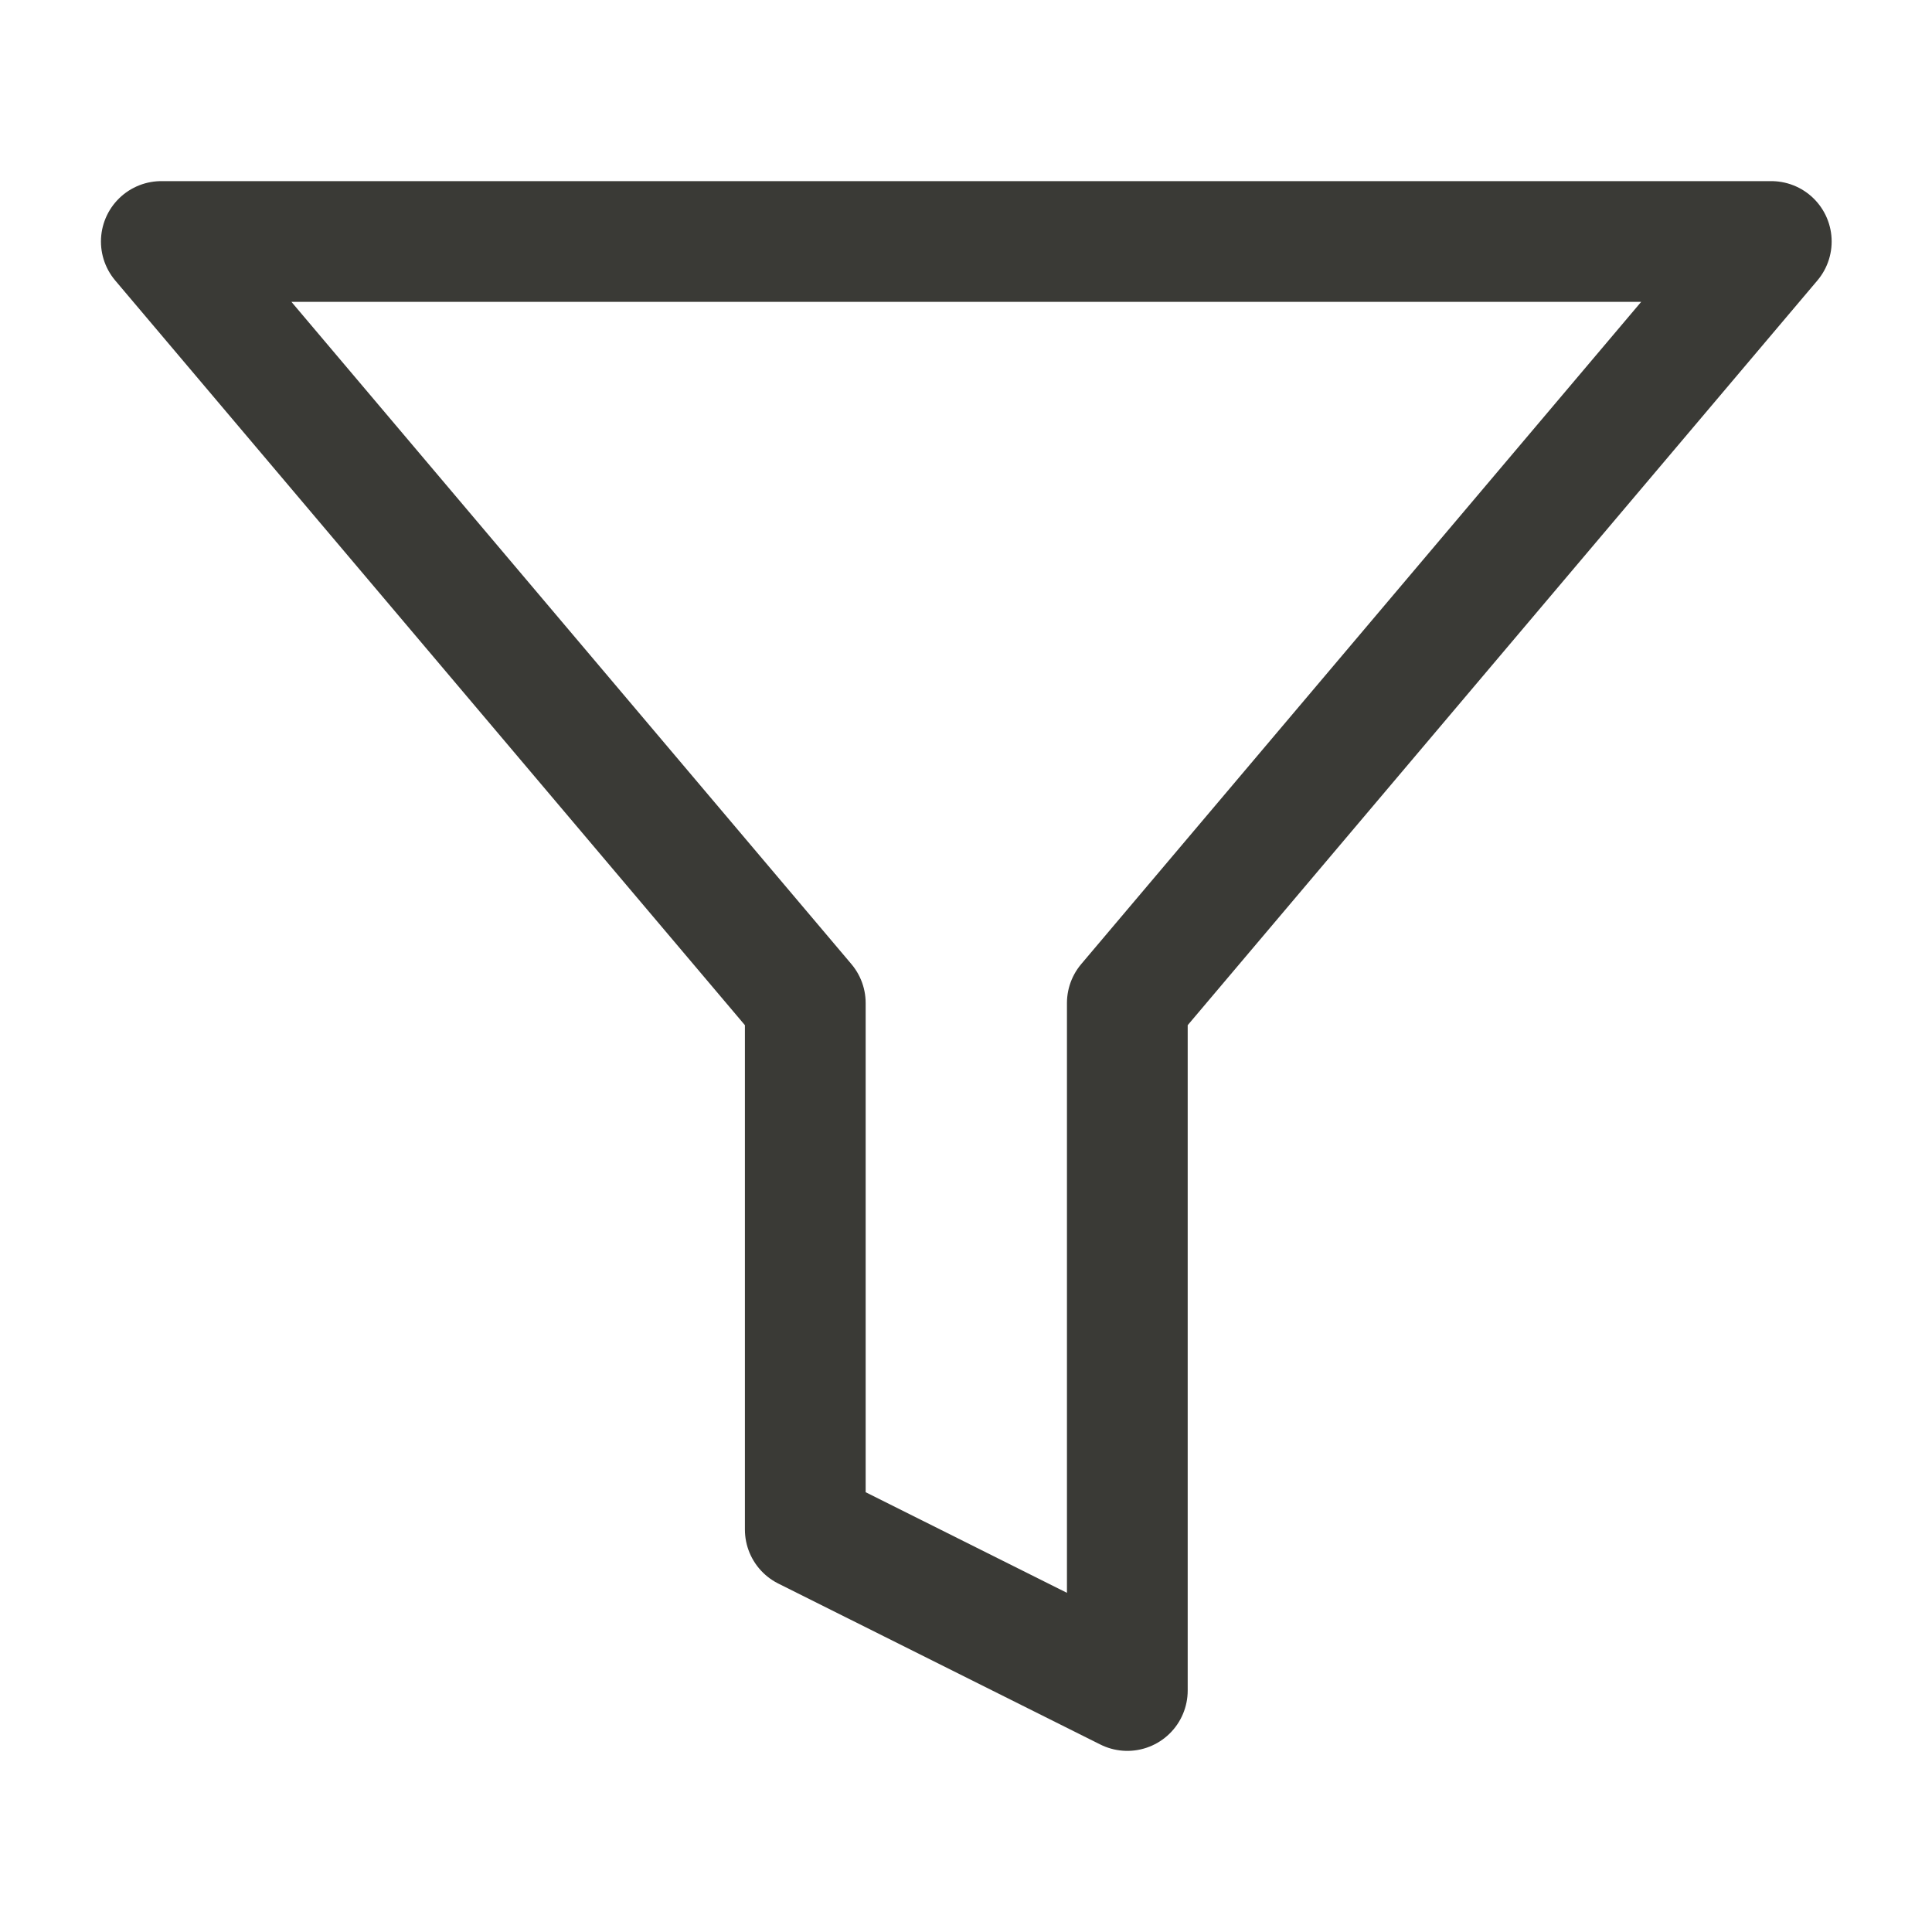
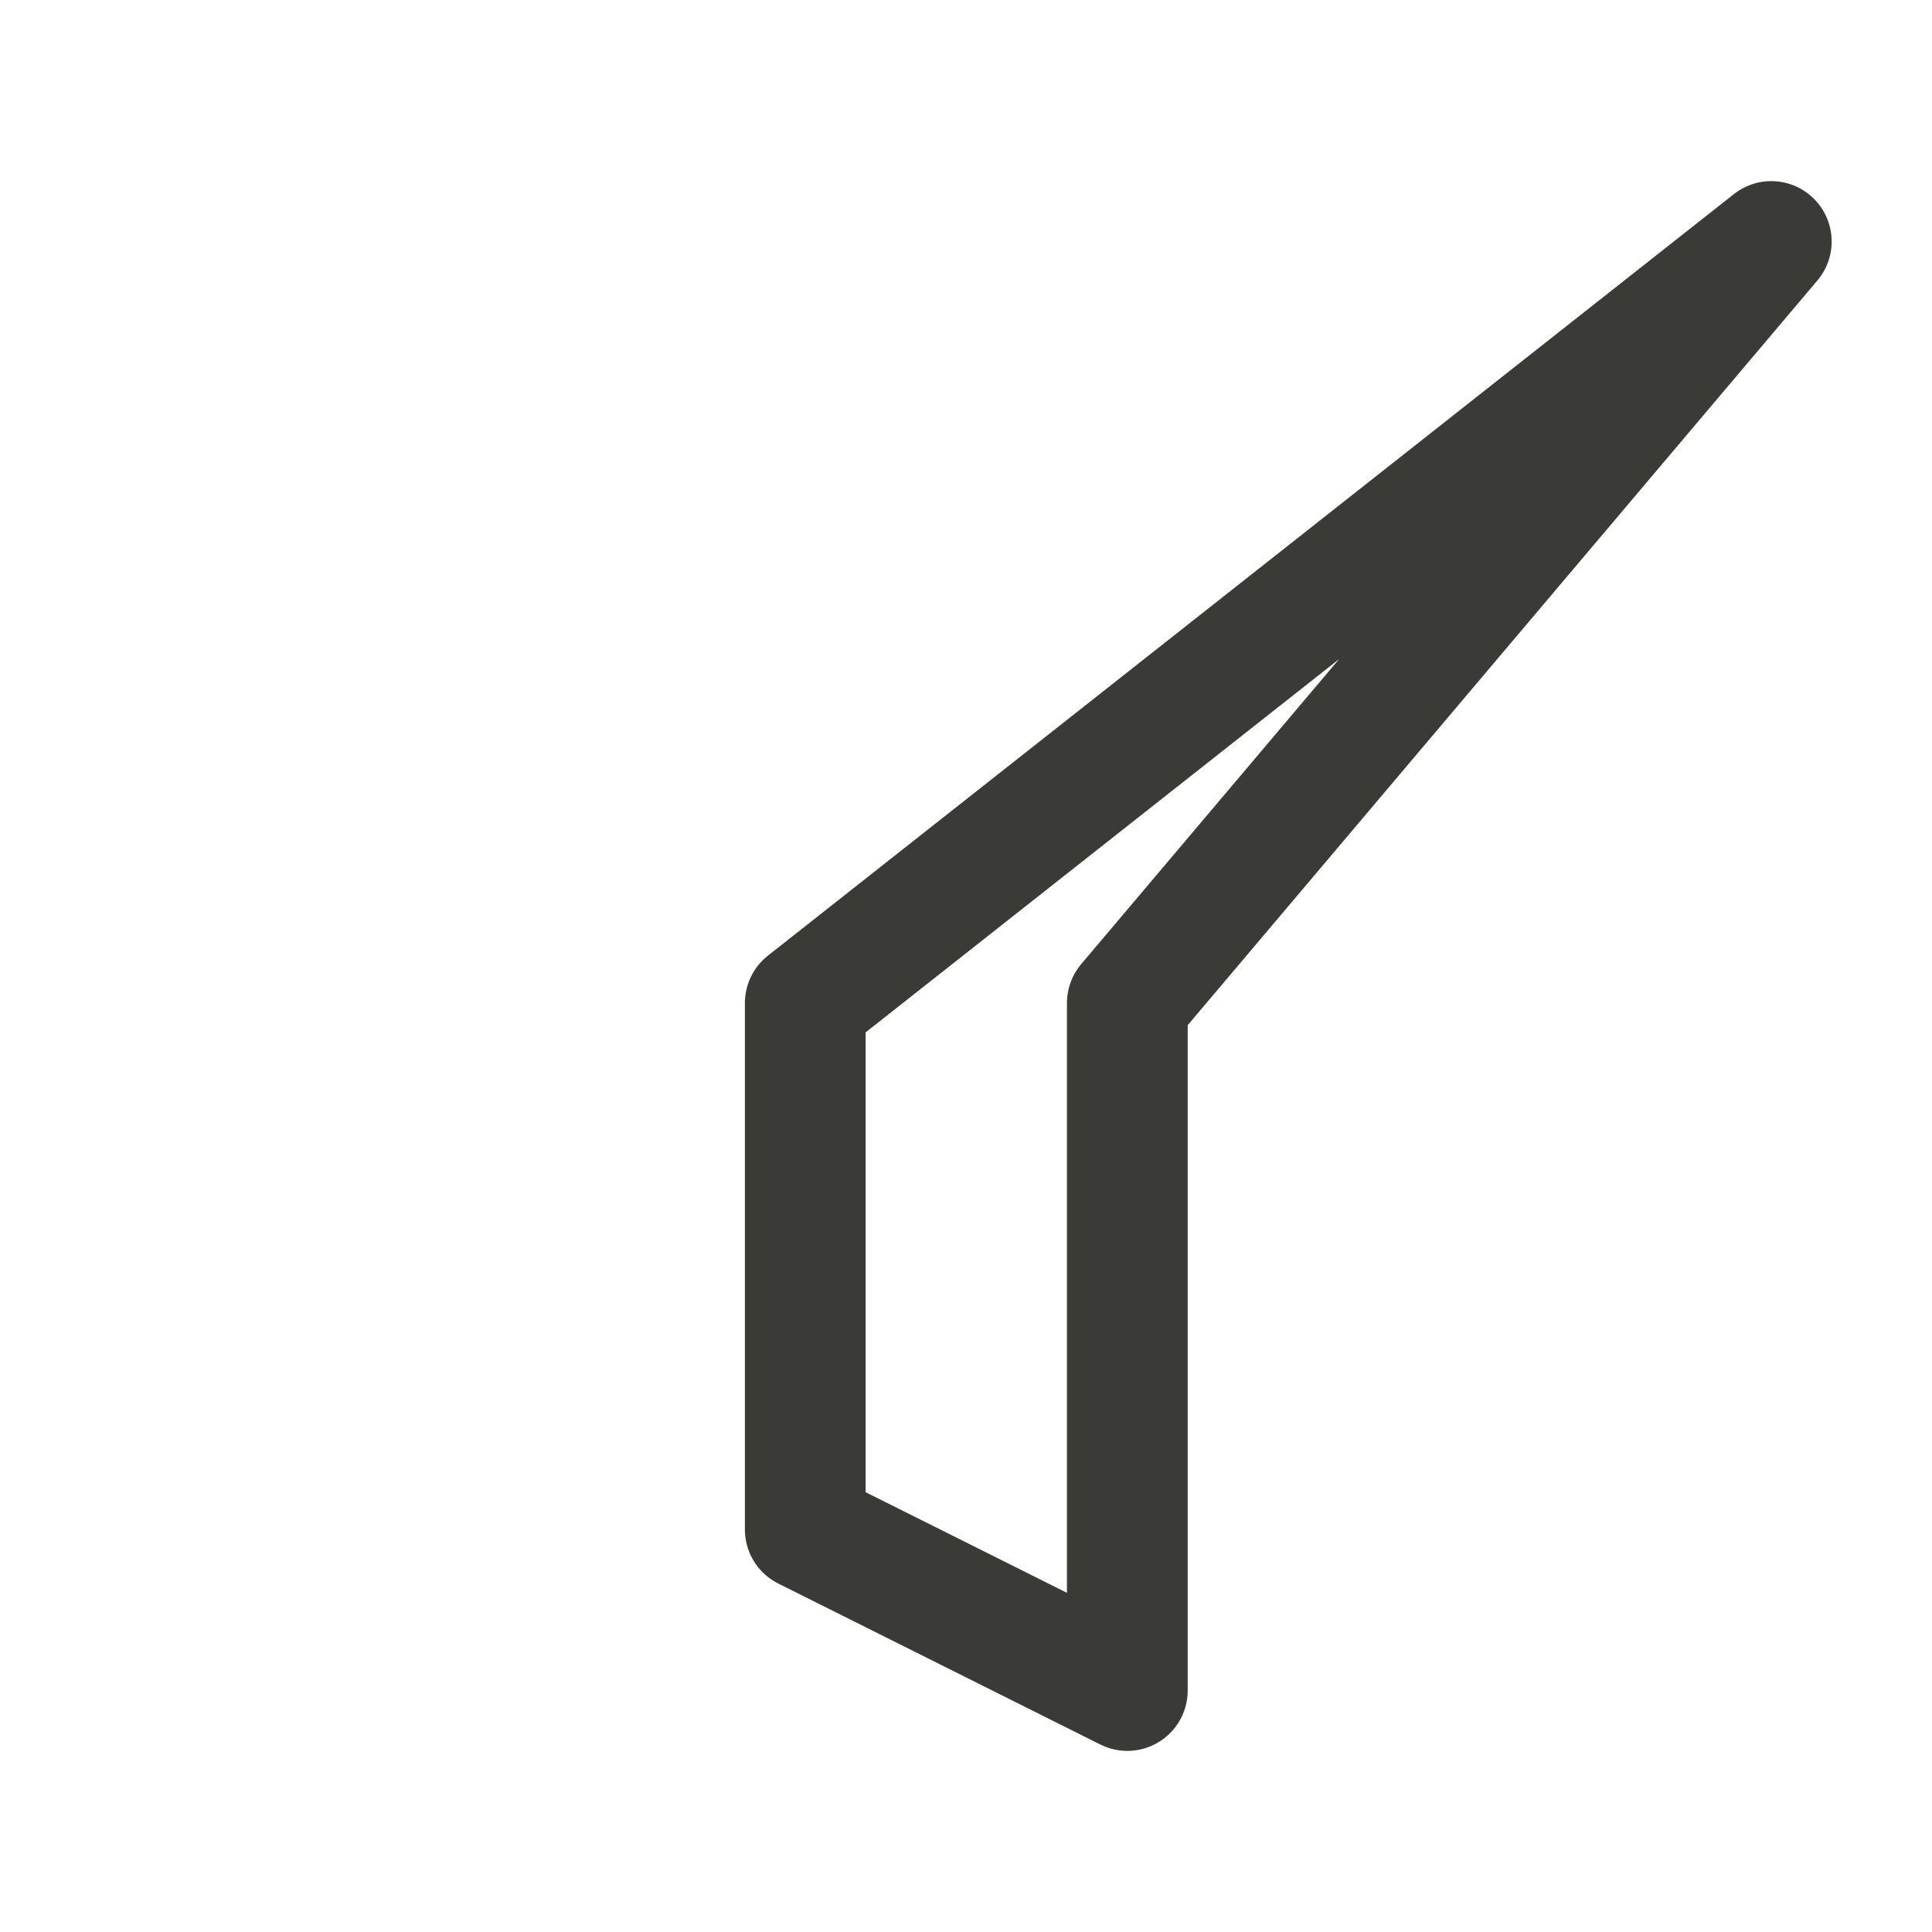
<svg xmlns="http://www.w3.org/2000/svg" width="16" height="16" viewBox="0 0 16 16" fill="none">
  <g id=".Icon">
-     <path id="Vector" d="M14.669 2H1.336L6.669 8.307V12.667L9.336 14V8.307L14.669 2Z" stroke="#3A3A36" stroke-linecap="round" stroke-linejoin="round" />
+     <path id="Vector" d="M14.669 2L6.669 8.307V12.667L9.336 14V8.307L14.669 2Z" stroke="#3A3A36" stroke-linecap="round" stroke-linejoin="round" />
  </g>
</svg>